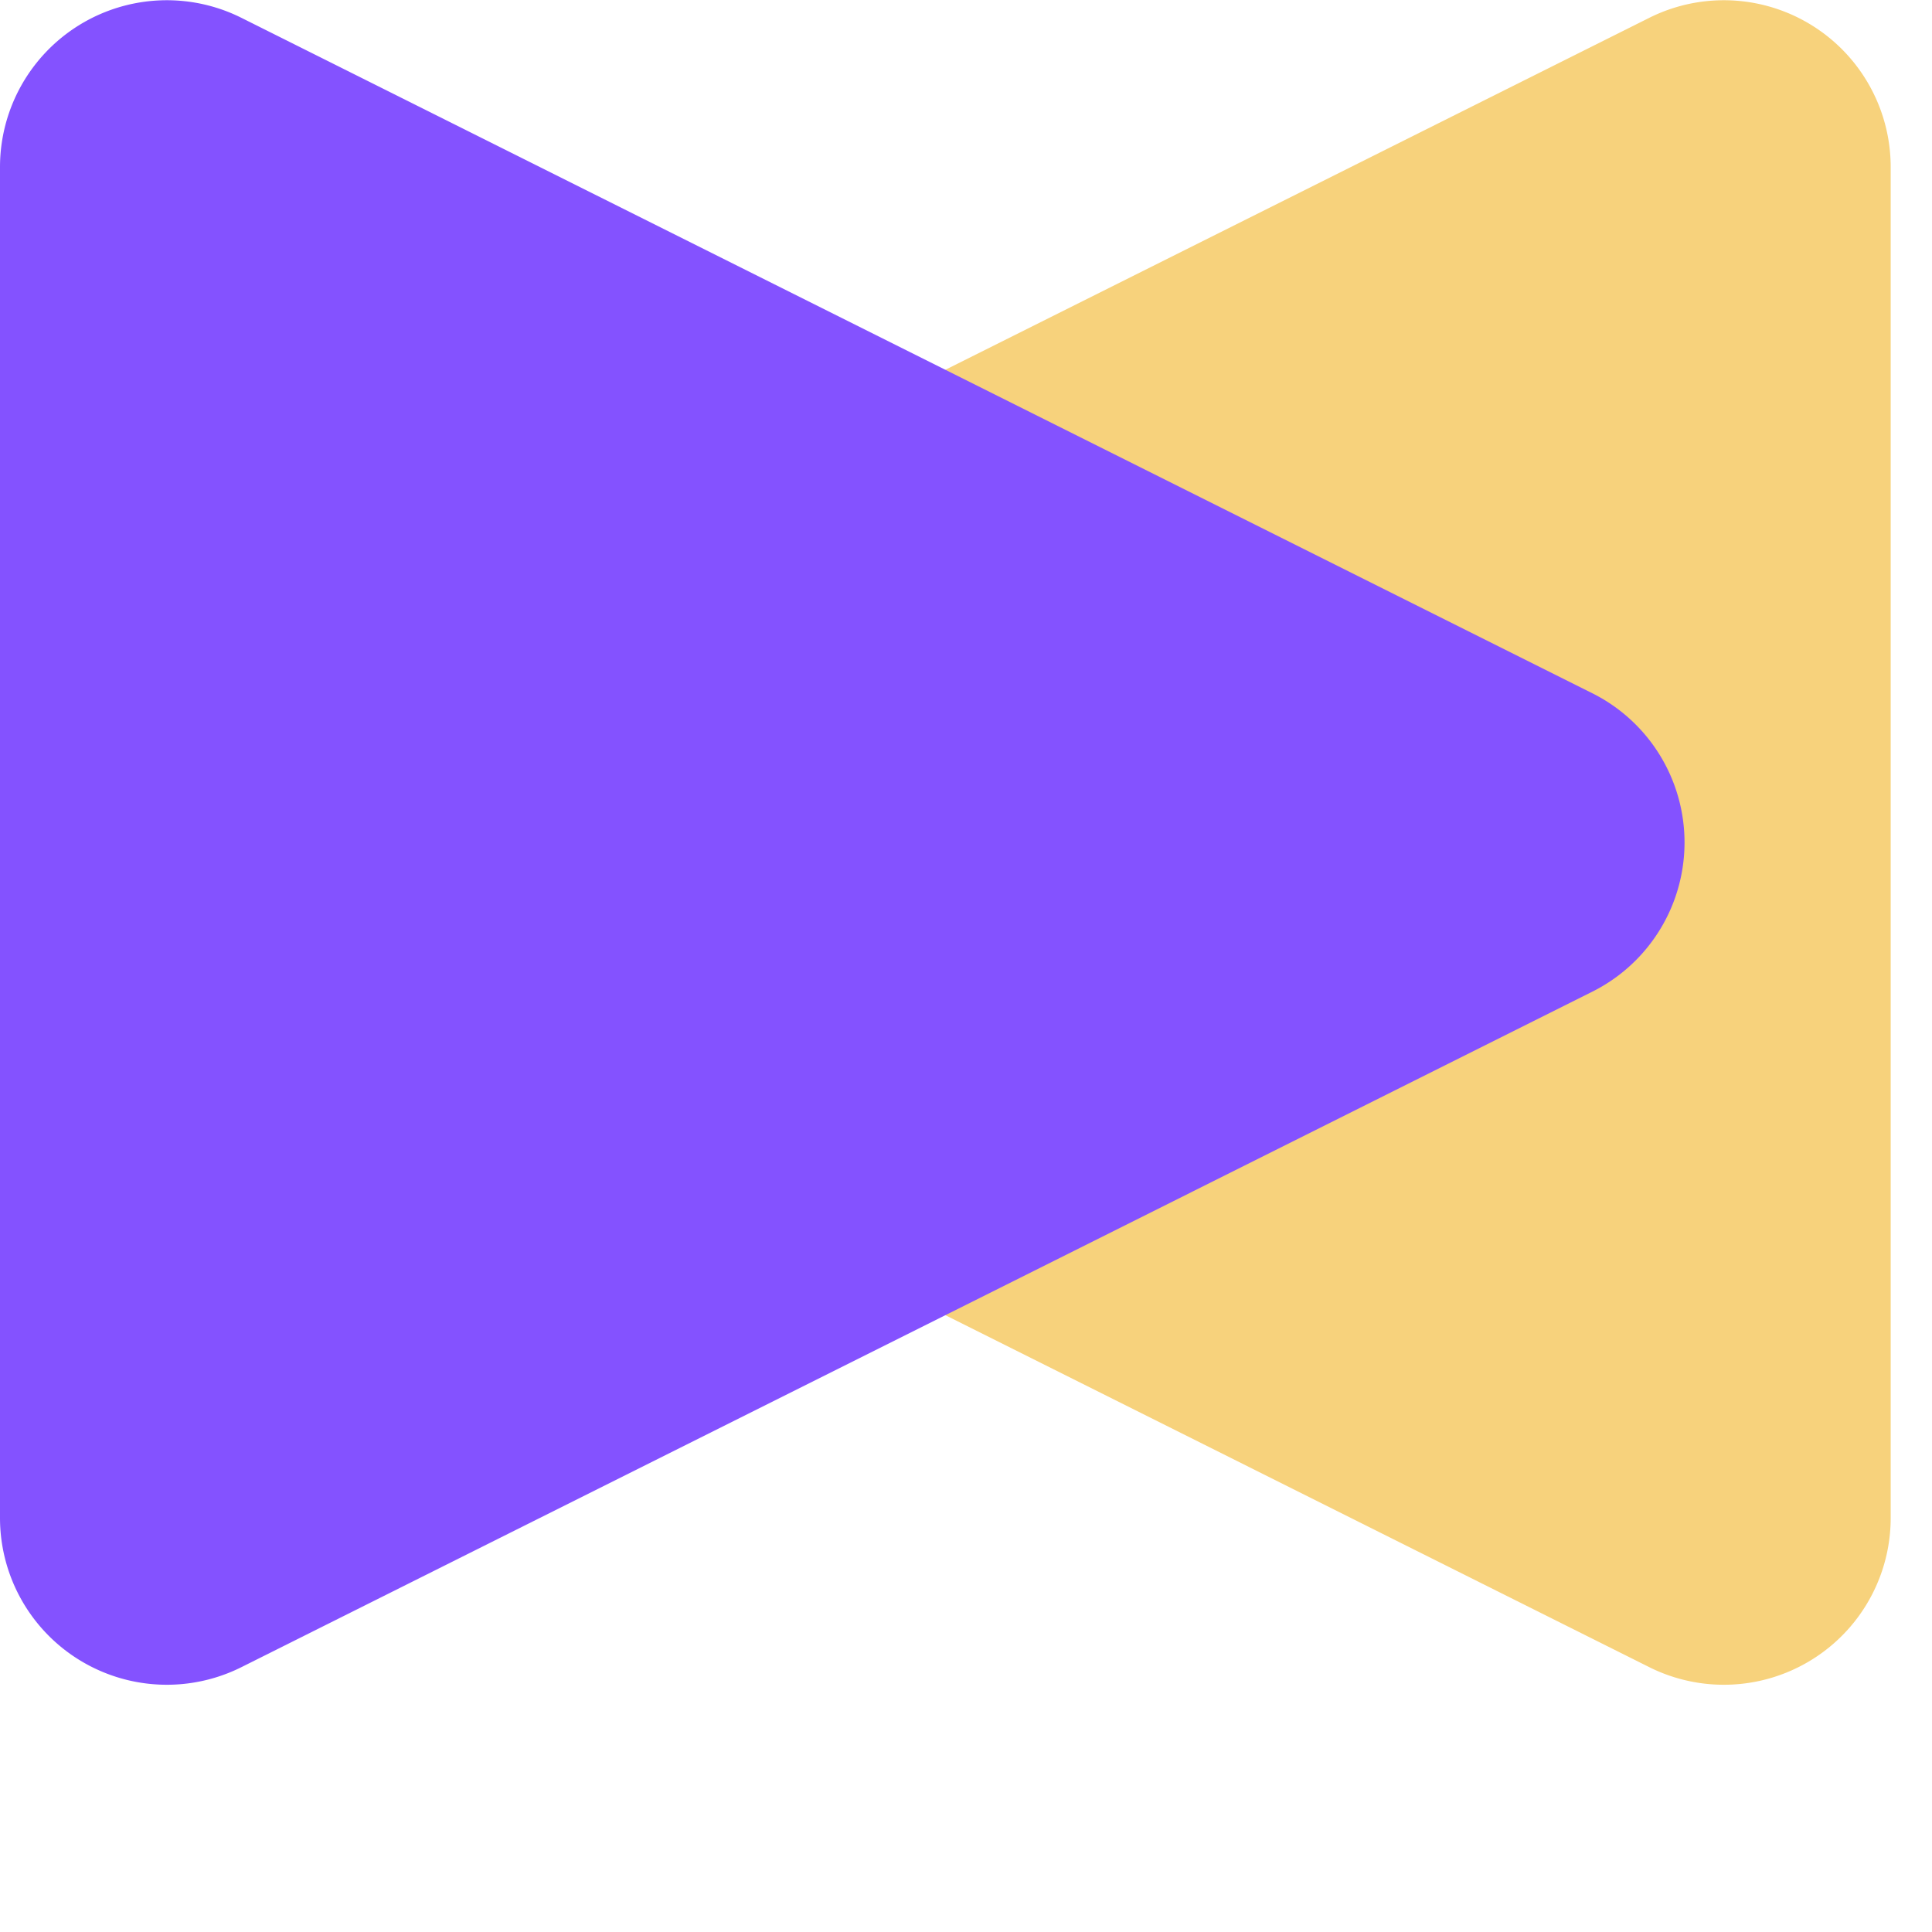
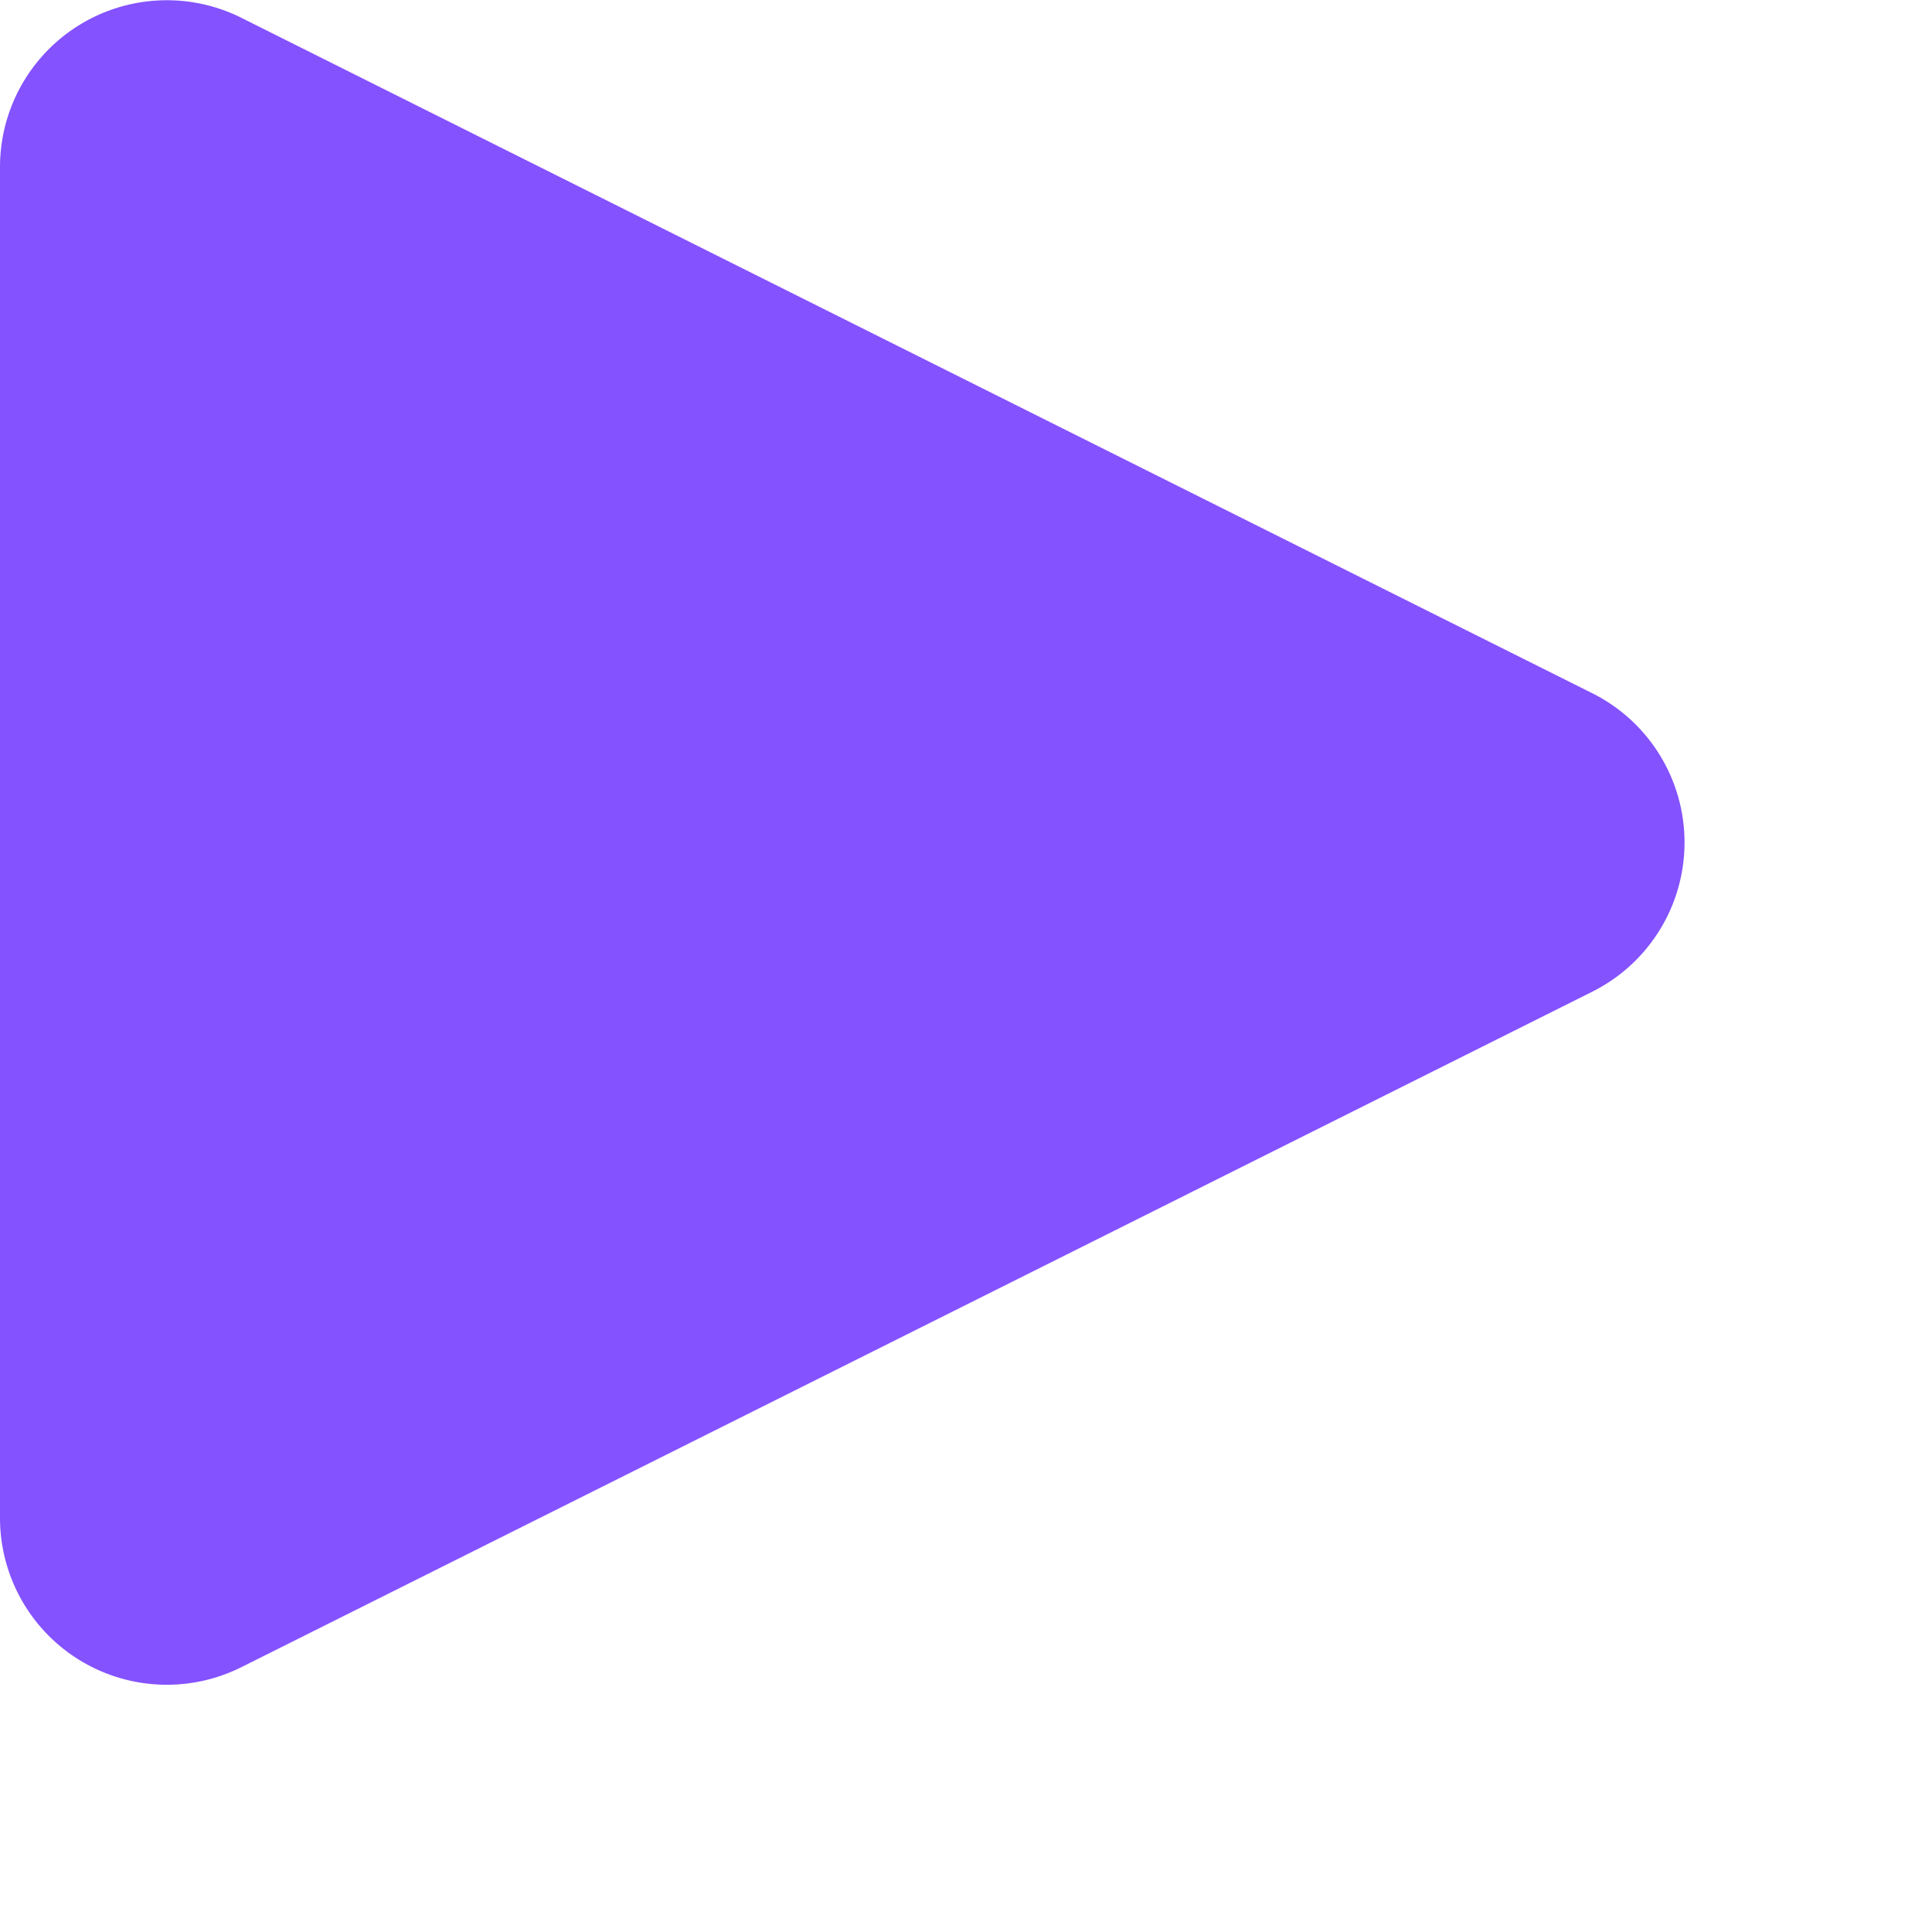
<svg xmlns="http://www.w3.org/2000/svg" width="34" height="34" viewBox="0 0 34 34">
  <g id="Group_75" data-name="Group 75" transform="translate(-170 -405.17)">
-     <path id="Path_70" data-name="Path 70" d="M4.591,12.2a2.936,2.936,0,0,0,0,5.252L28.363,29.339a2.936,2.936,0,0,0,4.249-2.626V2.94A2.936,2.936,0,0,0,28.363.314Z" transform="translate(170.661 405.17)" fill="#f7d27c" />
    <path id="Path_71" data-name="Path 71" d="M28.022,12.2a2.936,2.936,0,0,1,0,5.252L4.249,29.339A2.936,2.936,0,0,1,0,26.713V2.94A2.936,2.936,0,0,1,4.249.314Z" transform="translate(170 405.17)" fill="#8452FF" />
  </g>
</svg>